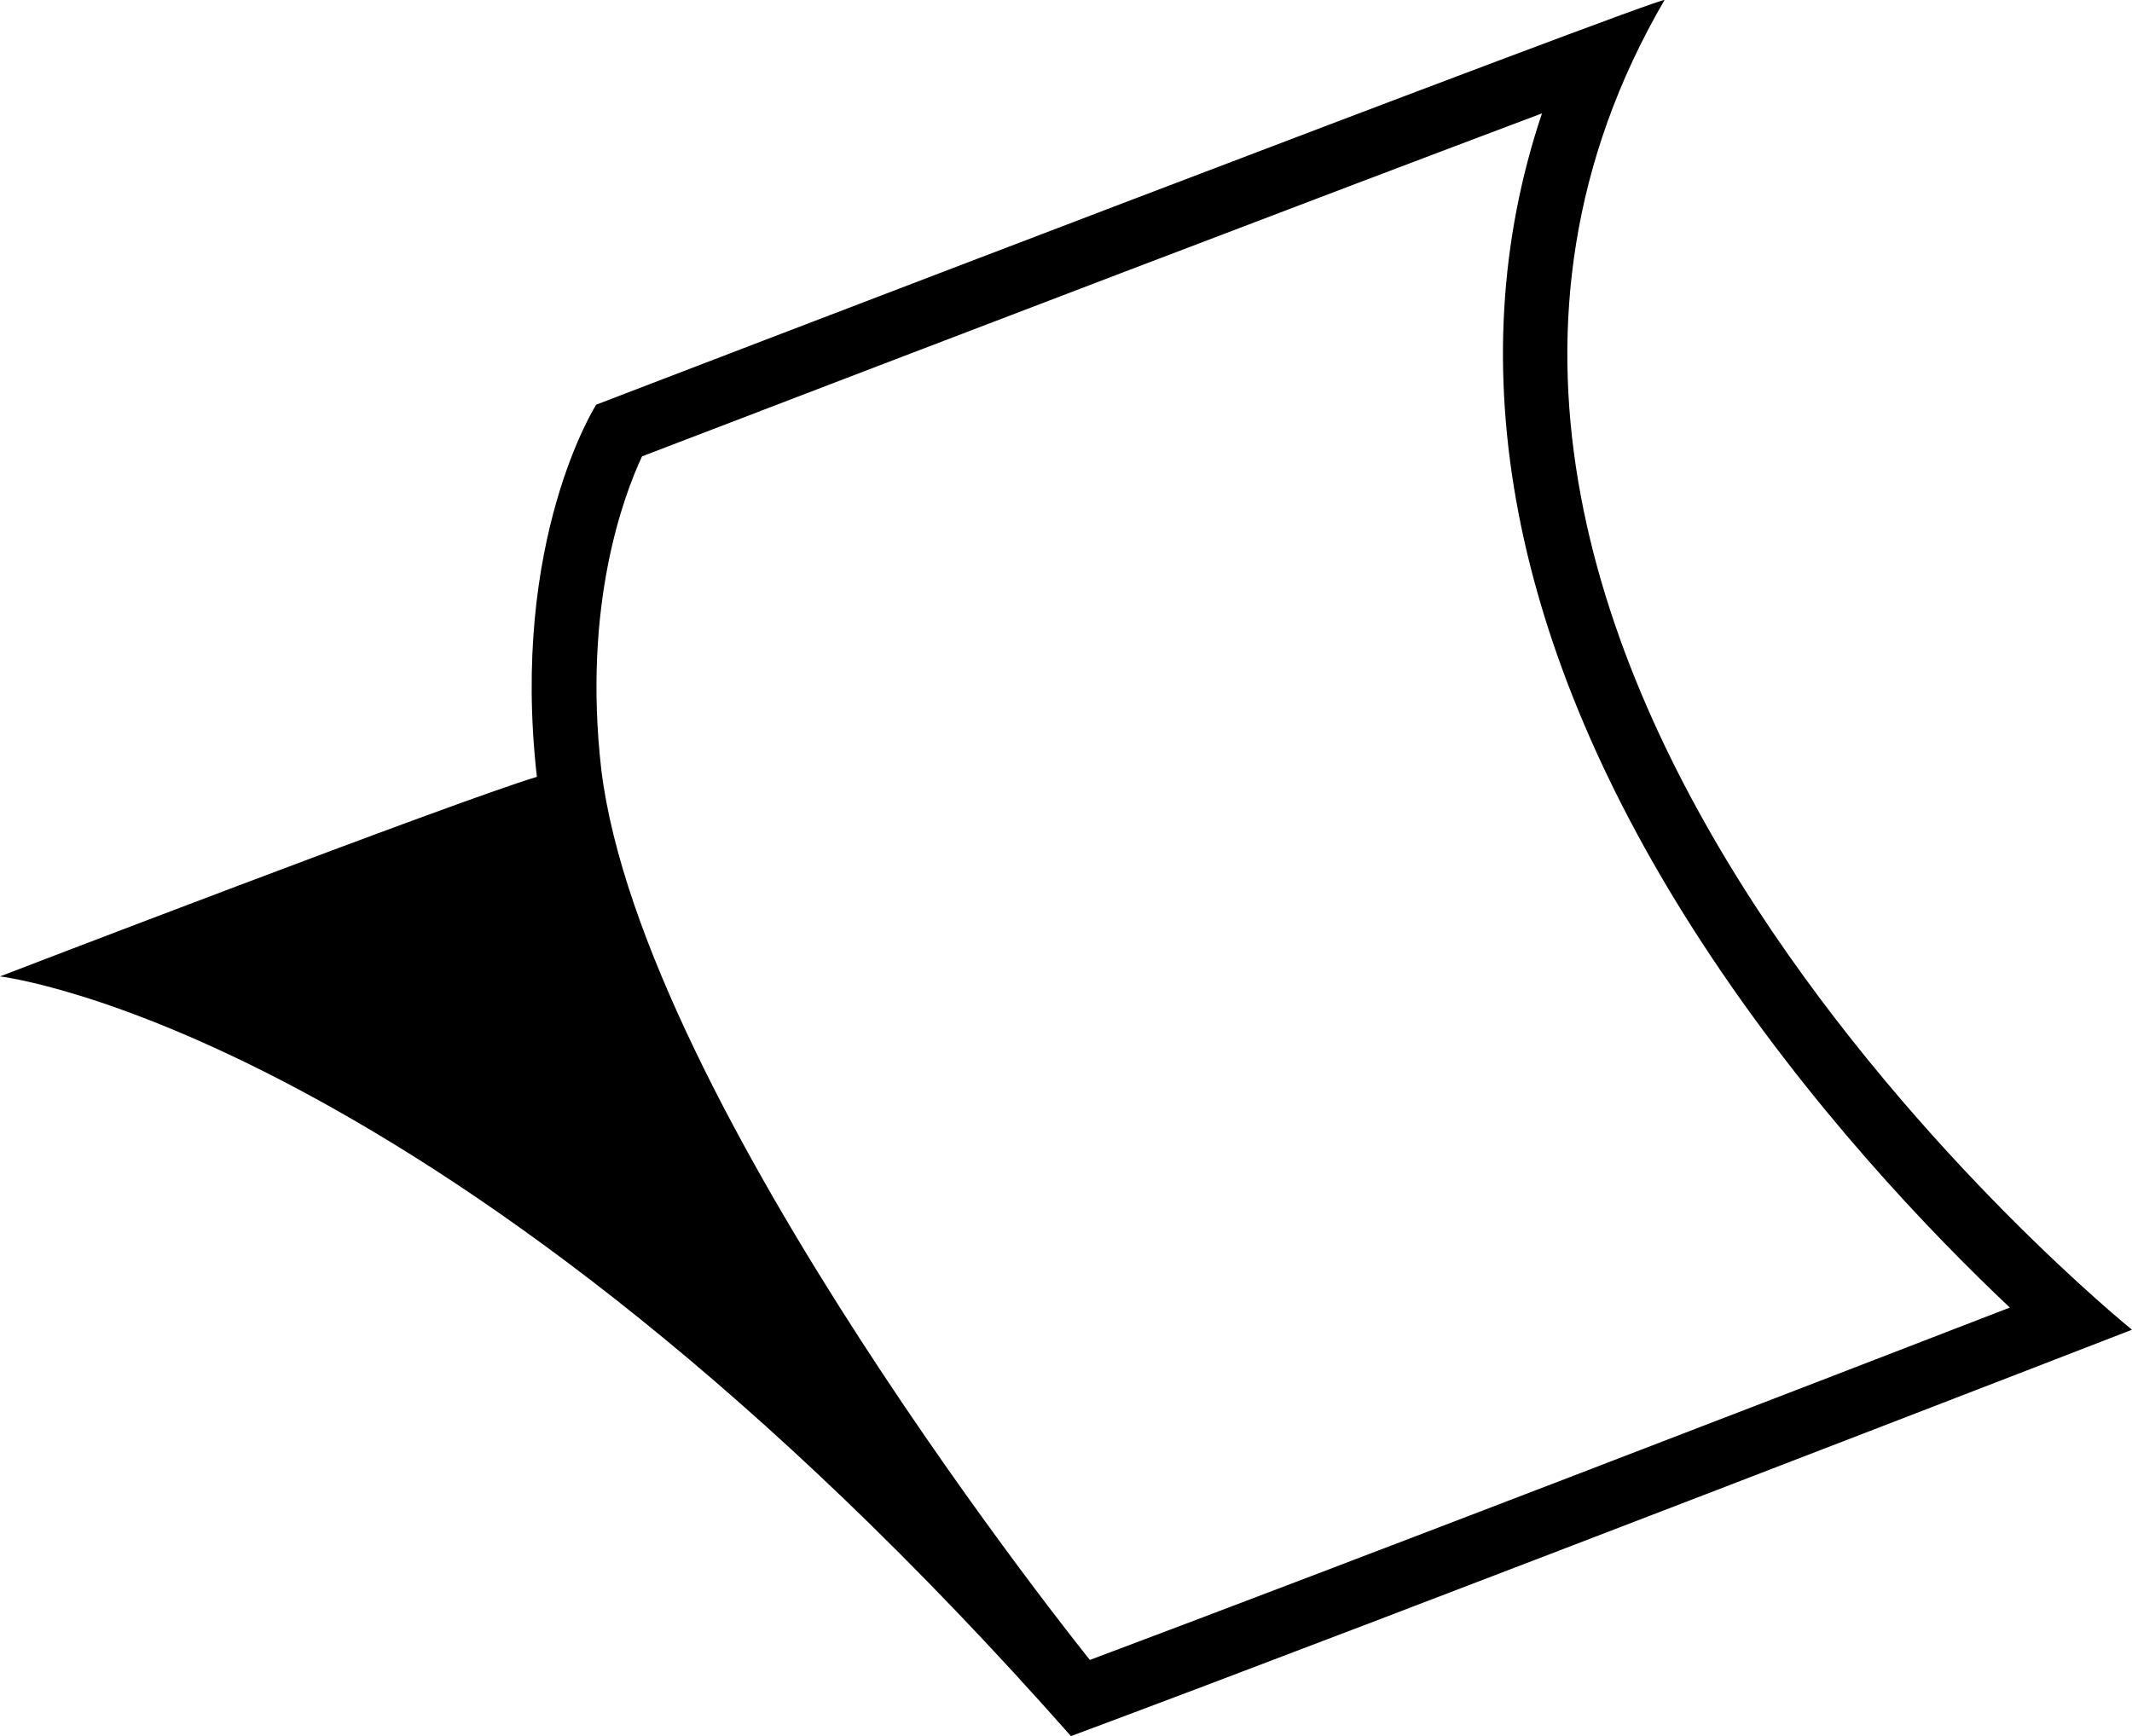
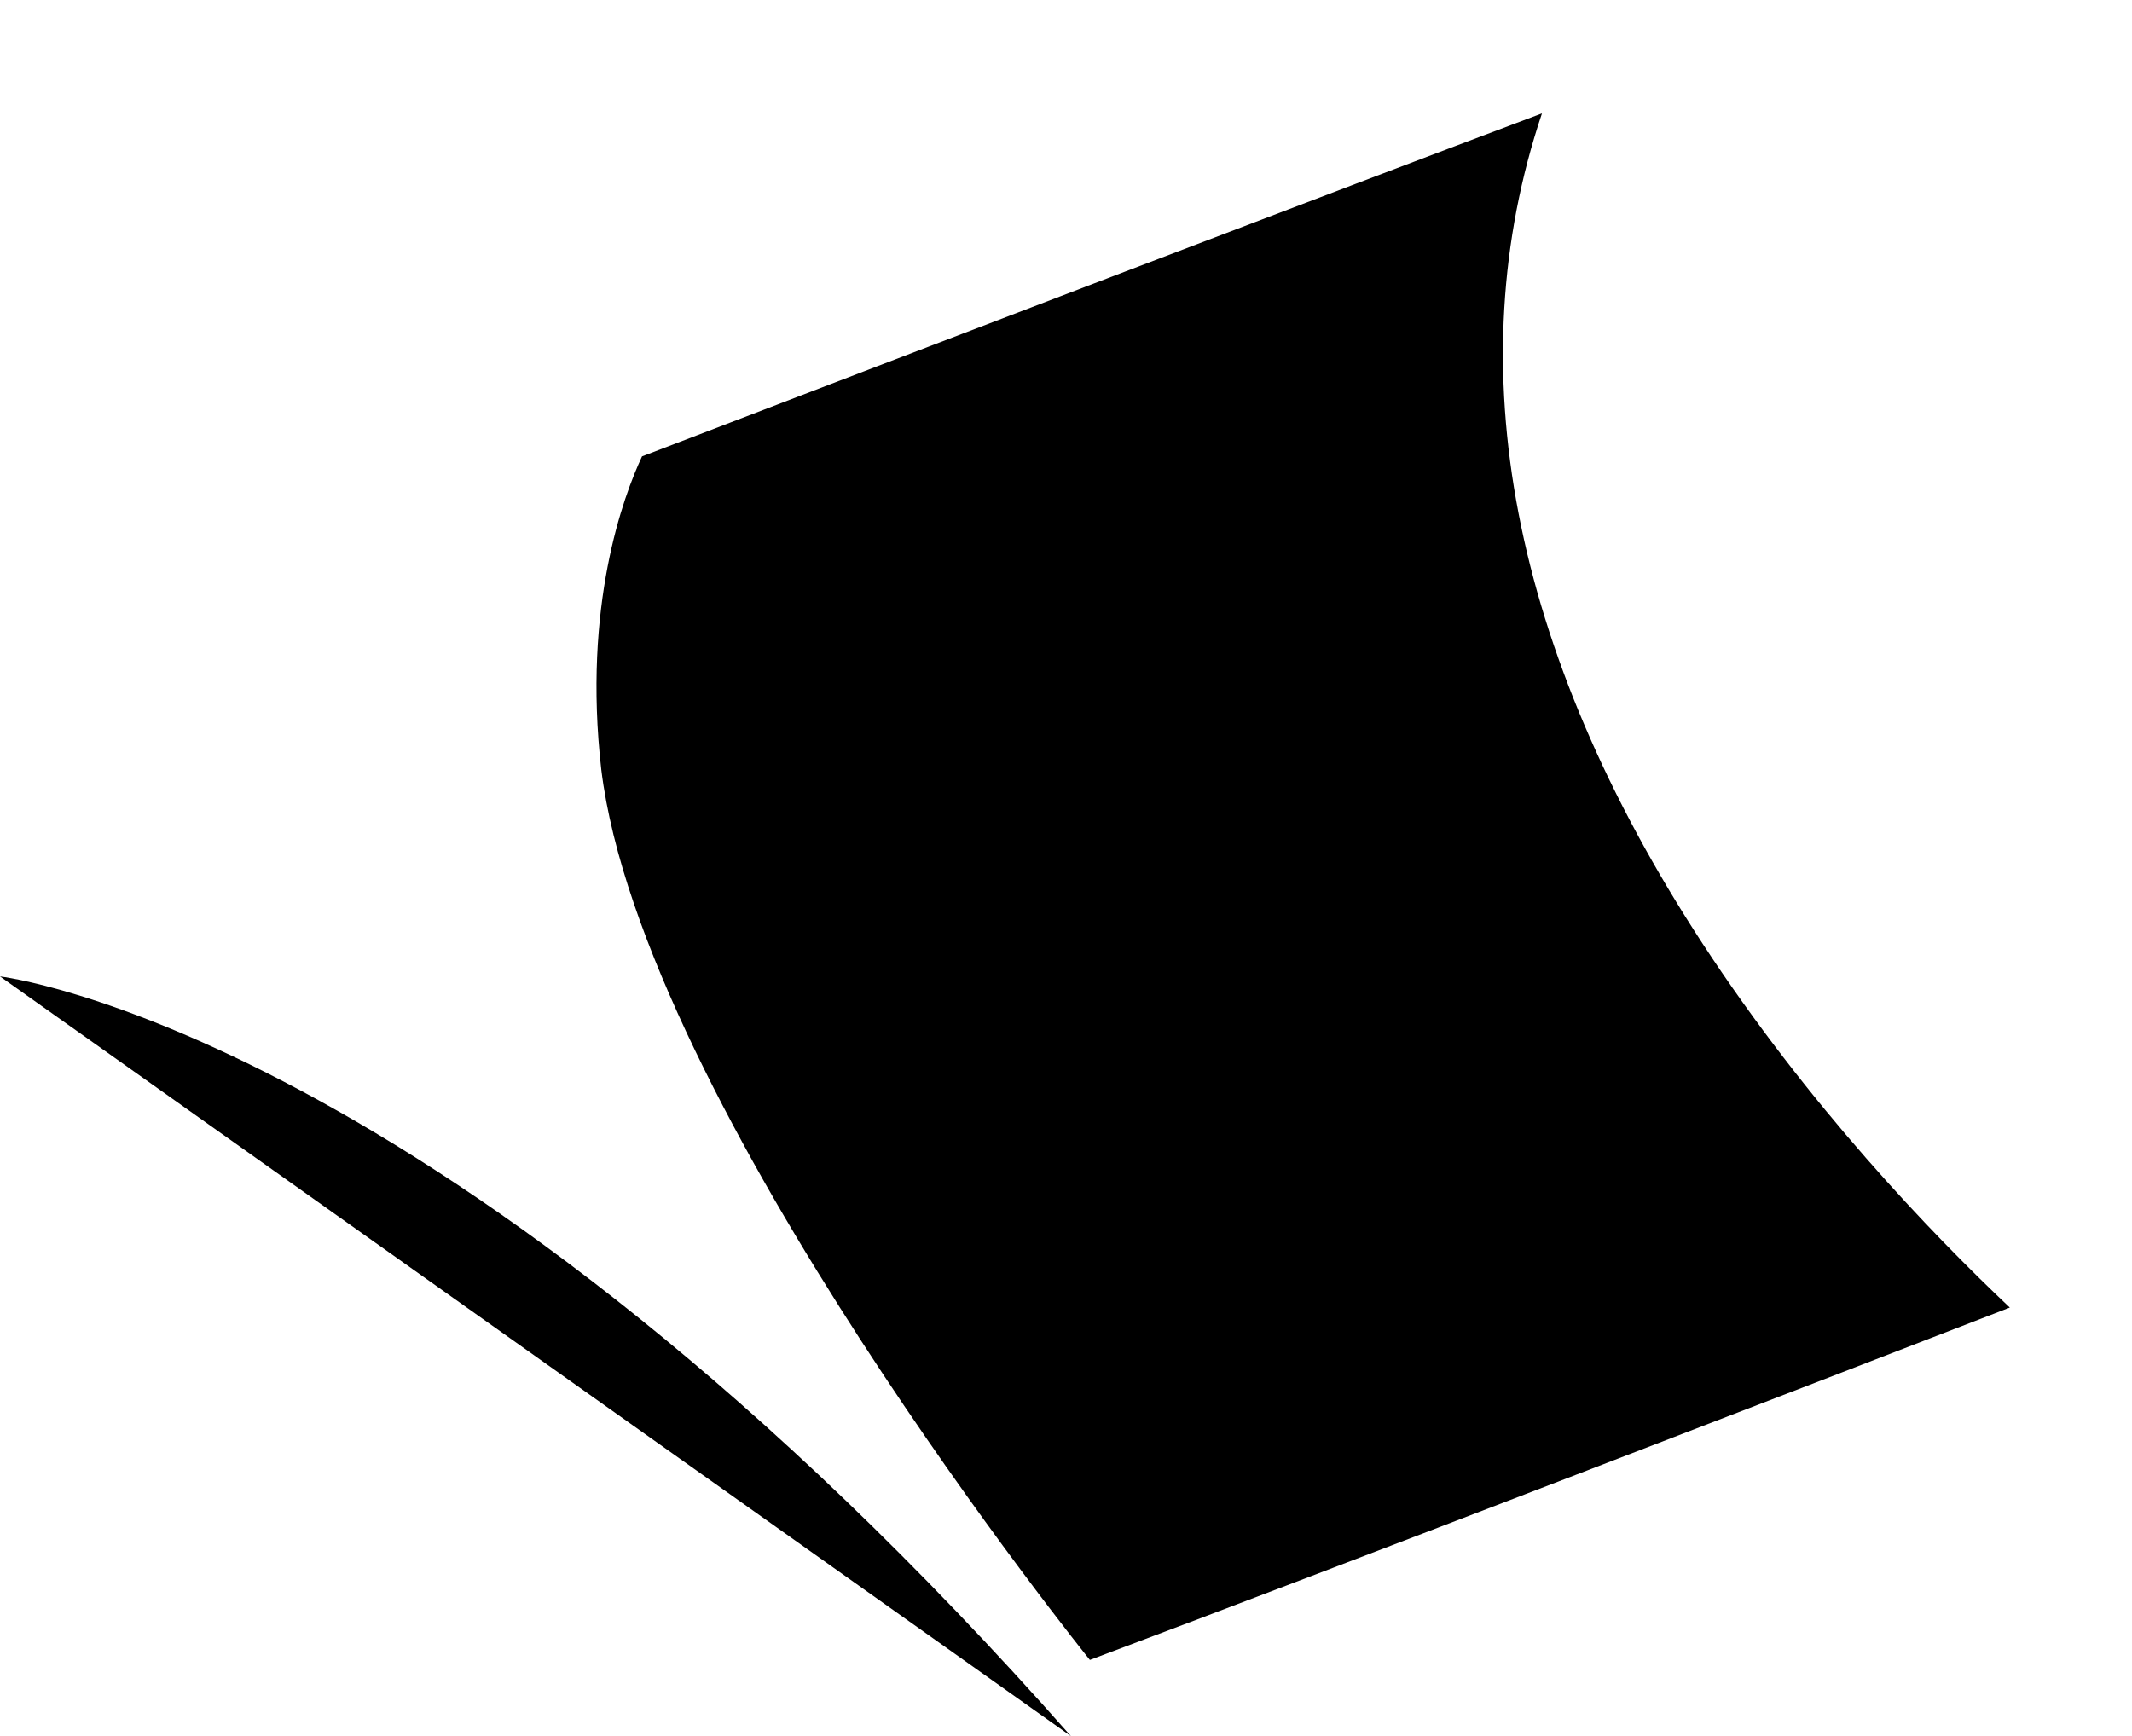
<svg xmlns="http://www.w3.org/2000/svg" id="uuid-dd7d9211-04ba-4fd9-b2af-1f8666bc3a38" viewBox="0 0 143.845 117.157">
  <g id="uuid-dc4a5d61-a80d-42d8-99e1-d92c0fe145e6">
    <g id="uuid-53055ced-fbd1-48db-8250-e43ecb3346d4">
-       <path d="m0,65.89s30.035,3.459,72.257,51.266c20.868-7.768,71.588-27.424,71.588-27.424,0,0-57.024-45.984-31.542-89.727.273-.471-72.077,27.302-72.077,27.302,0,0-5.822,9.102-4.002,25.115-5.463,1.636-36.224,13.467-36.224,13.467ZM43.319,30.796c19.926-7.645,46.692-17.873,60.717-23.145-5.736,17.082-2.082,36.231,10.824,56.006,7.113,10.893,15.402,19.538,20.742,24.579-13.69,5.297-45.085,17.409-62.069,23.778,0,0-30.207-37.468-32.966-60.088-1.262-11.044,1.489-18.434,2.751-21.131Z" />
+       <path d="m0,65.89s30.035,3.459,72.257,51.266ZM43.319,30.796c19.926-7.645,46.692-17.873,60.717-23.145-5.736,17.082-2.082,36.231,10.824,56.006,7.113,10.893,15.402,19.538,20.742,24.579-13.69,5.297-45.085,17.409-62.069,23.778,0,0-30.207-37.468-32.966-60.088-1.262-11.044,1.489-18.434,2.751-21.131Z" />
    </g>
  </g>
</svg>